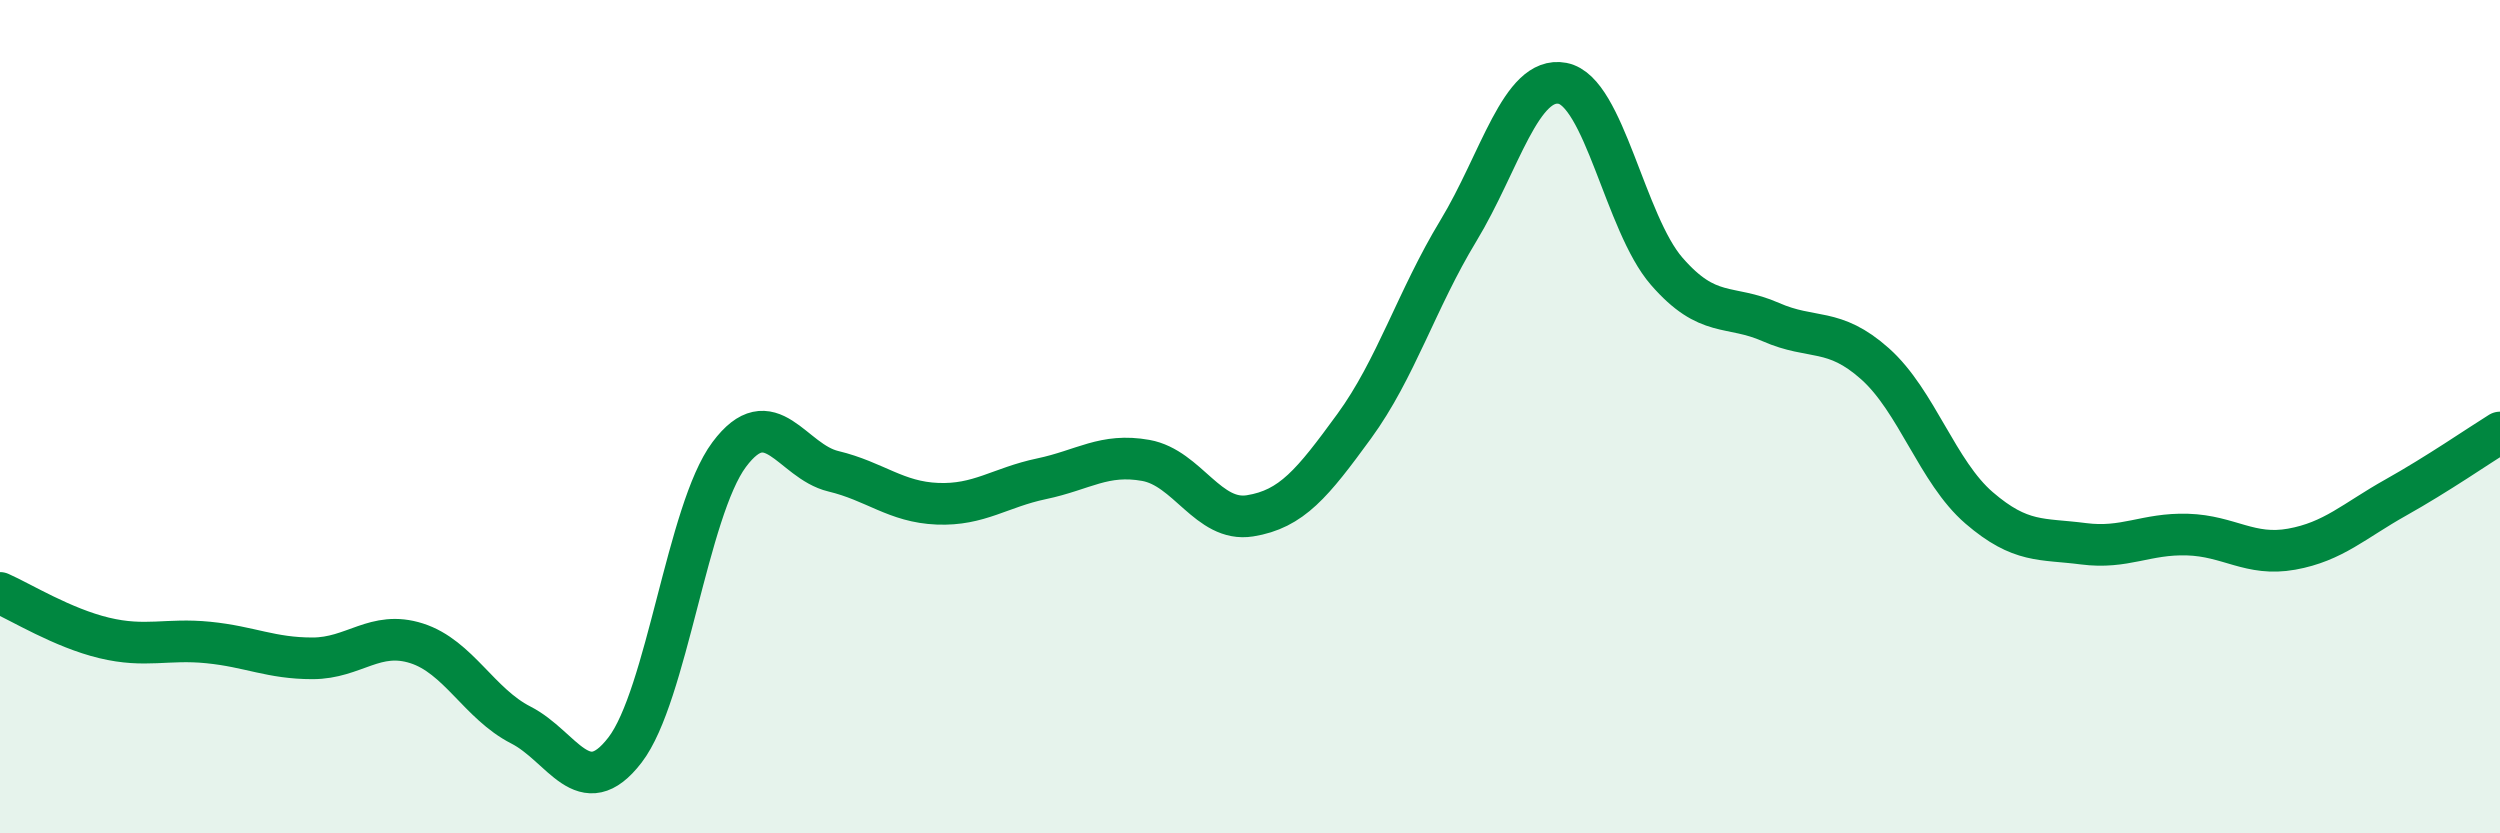
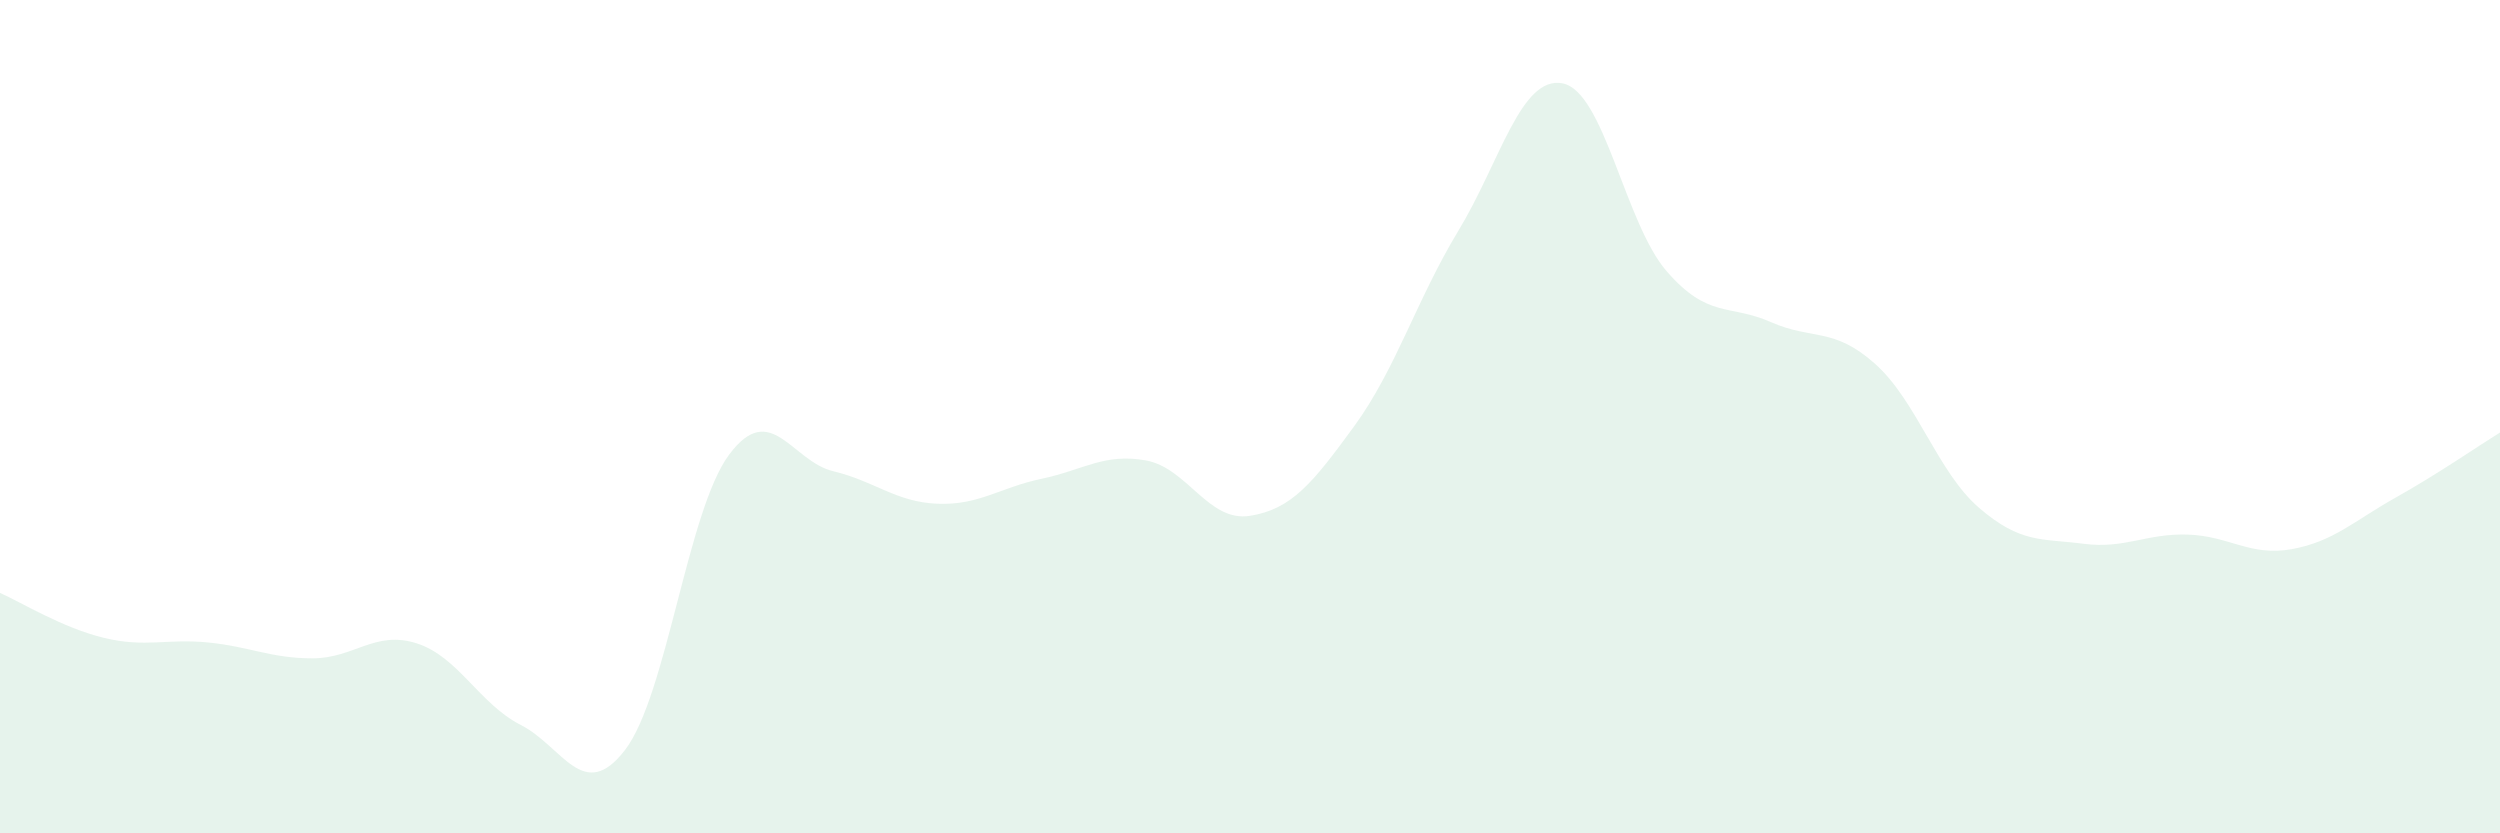
<svg xmlns="http://www.w3.org/2000/svg" width="60" height="20" viewBox="0 0 60 20">
  <path d="M 0,14.23 C 0.5,14.45 1.5,15.07 2.5,15.31 C 3.5,15.55 4,15.32 5,15.42 C 6,15.52 6.5,15.8 7.5,15.8 C 8.5,15.8 9,15.12 10,15.44 C 11,15.76 11.5,16.89 12.5,17.4 C 13.5,17.91 14,19.3 15,18 C 16,16.7 16.5,12.25 17.5,10.91 C 18.5,9.57 19,11.07 20,11.31 C 21,11.55 21.5,12.05 22.5,12.09 C 23.5,12.13 24,11.7 25,11.49 C 26,11.28 26.5,10.87 27.5,11.05 C 28.5,11.23 29,12.54 30,12.38 C 31,12.22 31.5,11.6 32.5,10.23 C 33.5,8.86 34,7.19 35,5.54 C 36,3.89 36.5,1.81 37.5,2 C 38.5,2.19 39,5.36 40,6.51 C 41,7.66 41.5,7.29 42.5,7.73 C 43.5,8.17 44,7.84 45,8.73 C 46,9.62 46.5,11.33 47.5,12.19 C 48.5,13.05 49,12.92 50,13.05 C 51,13.18 51.5,12.8 52.5,12.83 C 53.5,12.86 54,13.36 55,13.18 C 56,13 56.5,12.5 57.5,11.94 C 58.5,11.38 59.5,10.69 60,10.38L60 20L0 20Z" fill="#008740" opacity="0.1" stroke-linecap="round" stroke-linejoin="round" />
-   <path d="M 0,14.23 C 0.5,14.45 1.5,15.07 2.5,15.31 C 3.5,15.55 4,15.32 5,15.42 C 6,15.52 6.5,15.8 7.5,15.8 C 8.5,15.8 9,15.12 10,15.44 C 11,15.76 11.5,16.89 12.5,17.4 C 13.5,17.91 14,19.3 15,18 C 16,16.7 16.5,12.25 17.5,10.91 C 18.5,9.57 19,11.07 20,11.31 C 21,11.55 21.5,12.05 22.5,12.09 C 23.5,12.13 24,11.7 25,11.49 C 26,11.28 26.5,10.87 27.5,11.05 C 28.5,11.23 29,12.54 30,12.38 C 31,12.22 31.5,11.6 32.5,10.23 C 33.5,8.86 34,7.19 35,5.54 C 36,3.89 36.5,1.81 37.5,2 C 38.5,2.19 39,5.36 40,6.51 C 41,7.66 41.5,7.29 42.5,7.73 C 43.5,8.17 44,7.84 45,8.73 C 46,9.62 46.5,11.33 47.5,12.19 C 48.5,13.05 49,12.92 50,13.05 C 51,13.18 51.5,12.8 52.5,12.83 C 53.5,12.86 54,13.36 55,13.18 C 56,13 56.5,12.5 57.5,11.94 C 58.5,11.38 59.5,10.69 60,10.38" stroke="#008740" stroke-width="1" fill="none" stroke-linecap="round" stroke-linejoin="round" />
</svg>